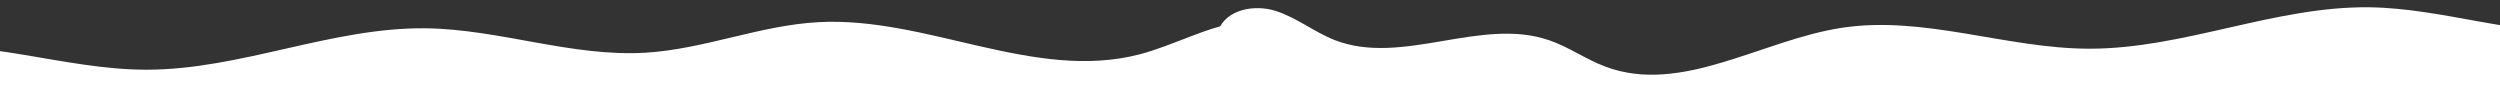
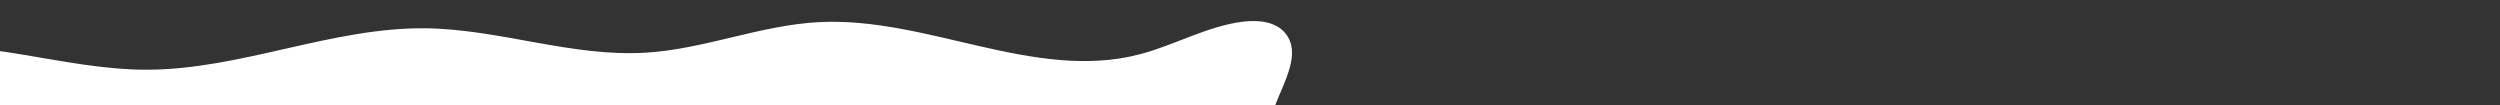
<svg xmlns="http://www.w3.org/2000/svg" width="476" height="20" viewBox="0 0 476 20" fill="none">
  <rect x="0" y="0" width="476" height="20" fill="#333333" stroke="none" />
  <path d="M-117.397 74.966C-127.574 72.839 -137.432 65.697 -139.542 55.524C-142.006 43.633 -133.584 31.316 -136.634 19.566C-137.485 16.287 -139.223 12.831 -137.981 9.677C-136.439 5.778 -131.138 4.803 -127.131 6.079C-123.124 7.337 -119.755 10.12 -115.837 11.644C-103 16.624 -88.054 7.178 -75.04 11.662C-71.316 12.938 -68.054 15.295 -64.366 16.677C-49.845 22.135 -34.597 11.608 -19.279 9.287C-3.641 6.912 12.015 13.257 27.812 13.274C45.826 13.292 63.131 5.157 81.144 5.388C95.187 5.583 108.927 10.882 122.952 10.031C134.086 9.358 144.742 4.803 155.877 4.218C176.461 3.119 196.939 15.525 216.886 10.368C223.641 8.631 229.882 4.927 236.797 4.112C239.651 3.775 242.931 4.112 244.74 6.345C247.807 10.12 244.527 15.472 242.807 20.026C237.045 35.179 250.254 53.539 242.452 67.771C237.878 76.1 227.506 79.556 218.003 79.627C208.499 79.698 199.138 77.163 189.652 76.862C167.259 76.136 145.824 87.726 123.413 86.964C110.417 86.521 97.97 81.948 85.346 78.847C66.552 74.239 46.943 72.875 27.688 74.842C15.49 76.082 3.38 78.652 -8.889 78.475C-22.222 78.262 -35.271 74.806 -48.48 73.07C-71.299 70.075 -94.791 79.751 -117.432 75.001L-117.397 74.966Z" fill="white" />
-   <path d="M252.603 70.966C242.426 68.839 232.568 61.697 230.458 51.524C227.994 39.633 236.416 27.316 233.366 15.566C232.515 12.287 230.777 8.831 232.019 5.677C233.561 1.778 238.862 0.803 242.869 2.079C246.876 3.337 250.245 6.12 254.163 7.644C267 12.624 281.946 3.178 294.96 7.661C298.684 8.937 301.946 11.295 305.634 12.677C320.155 18.135 335.403 7.608 350.721 5.287C366.359 2.912 382.015 9.256 397.812 9.274C415.826 9.292 433.131 1.157 451.144 1.388C465.187 1.583 478.927 6.882 492.952 6.031C504.086 5.358 514.742 0.803 525.877 0.218C546.461 -0.881 566.939 11.525 586.886 6.368C593.641 4.631 599.882 0.927 606.797 0.112C609.651 -0.225 612.931 0.112 614.74 2.345C617.807 6.12 614.527 11.472 612.807 16.026C607.045 31.179 620.254 49.539 612.452 63.771C607.878 72.1 597.506 75.556 588.003 75.627C578.499 75.698 569.138 73.163 559.652 72.862C537.259 72.136 515.824 83.726 493.413 82.964C480.417 82.521 467.97 77.948 455.346 74.847C436.553 70.239 416.943 68.875 397.688 70.842C385.49 72.082 373.38 74.652 361.111 74.475C347.778 74.262 334.729 70.806 321.52 69.07C298.701 66.075 275.209 75.751 252.568 71.001L252.603 70.966Z" fill="white" />
</svg>